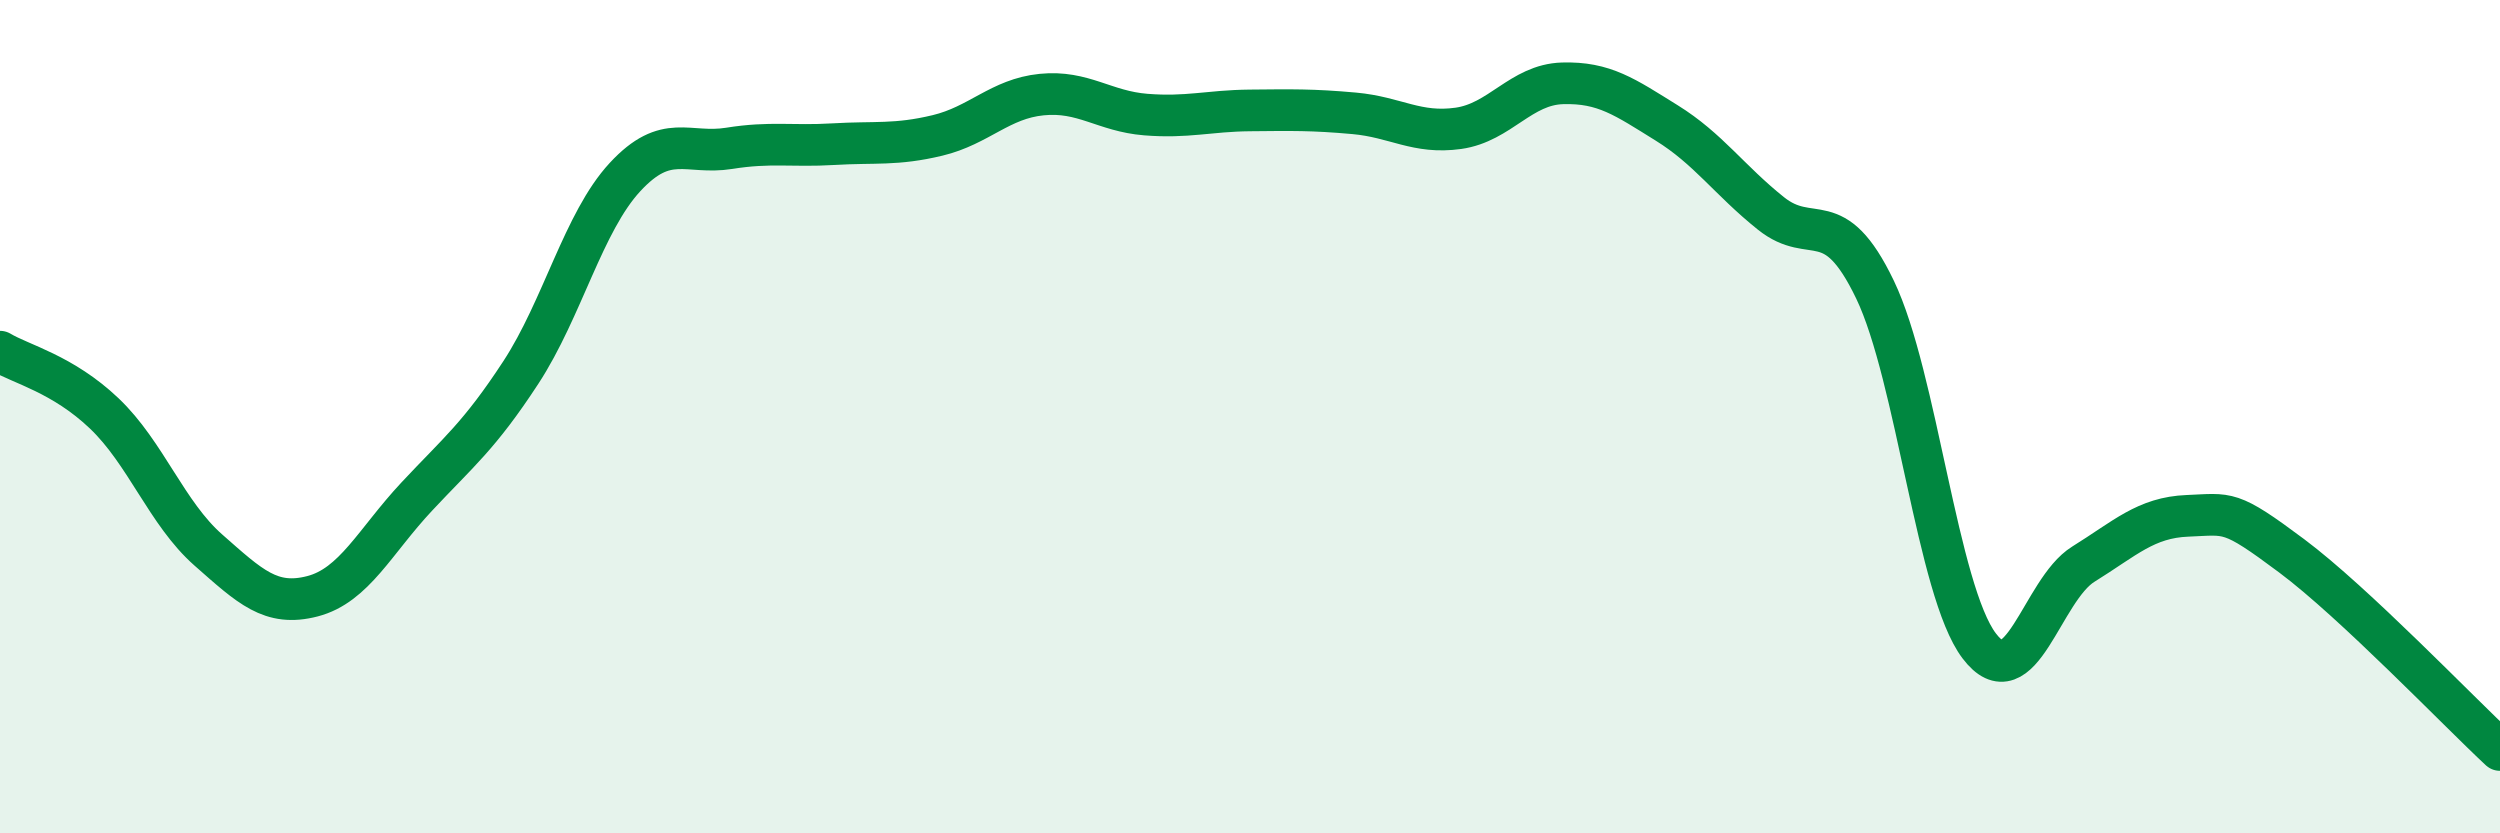
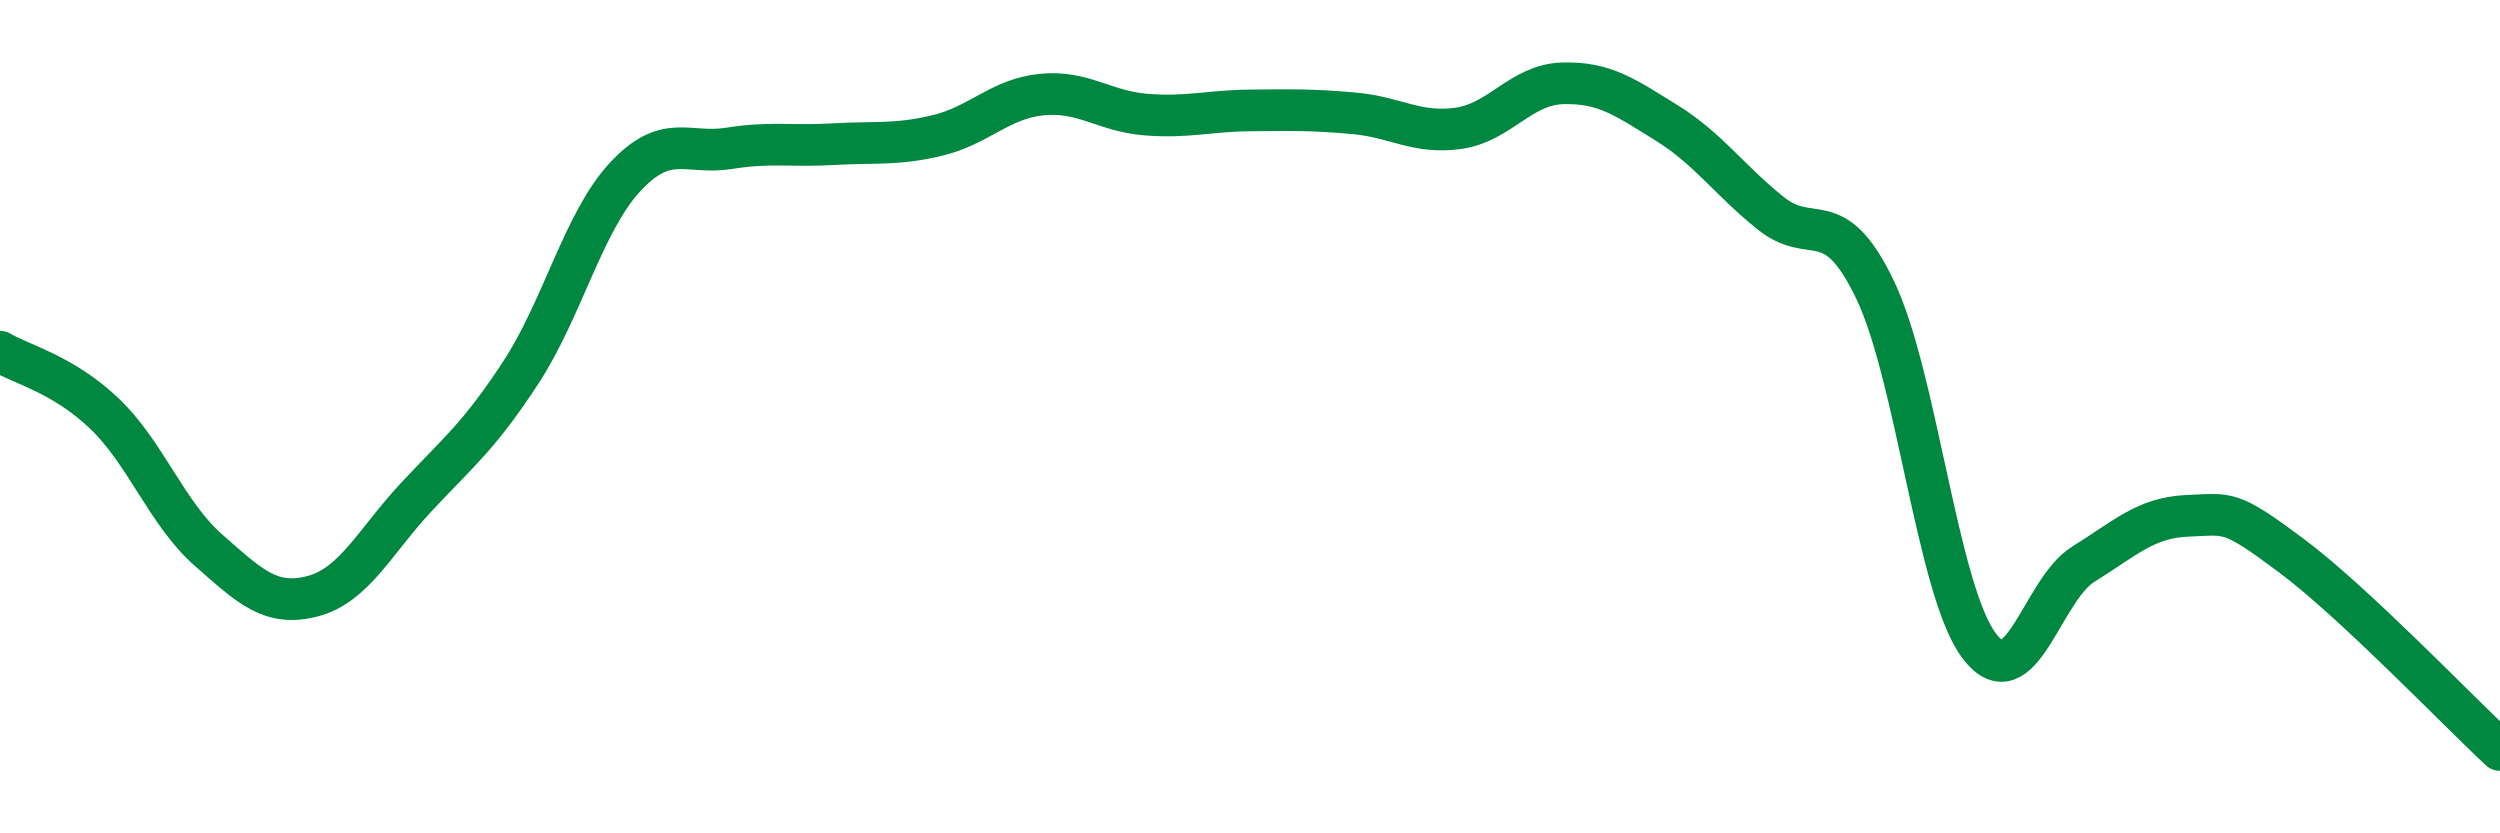
<svg xmlns="http://www.w3.org/2000/svg" width="60" height="20" viewBox="0 0 60 20">
-   <path d="M 0,8.44 C 0.5,8.74 1.5,8.97 2.5,9.92 C 3.5,10.87 4,12.32 5,13.2 C 6,14.08 6.5,14.57 7.5,14.31 C 8.5,14.05 9,12.99 10,11.92 C 11,10.85 11.5,10.47 12.5,8.94 C 13.5,7.41 14,5.33 15,4.25 C 16,3.17 16.5,3.72 17.5,3.56 C 18.5,3.4 19,3.52 20,3.46 C 21,3.4 21.5,3.49 22.5,3.25 C 23.5,3.01 24,2.37 25,2.27 C 26,2.17 26.5,2.67 27.5,2.75 C 28.5,2.83 29,2.66 30,2.65 C 31,2.64 31.5,2.63 32.5,2.72 C 33.5,2.81 34,3.22 35,3.08 C 36,2.94 36.5,2.03 37.5,2 C 38.5,1.97 39,2.33 40,2.95 C 41,3.57 41.5,4.32 42.5,5.12 C 43.5,5.92 44,4.87 45,6.95 C 46,9.03 46.5,14.18 47.5,15.5 C 48.5,16.82 49,14.16 50,13.54 C 51,12.92 51.5,12.42 52.5,12.38 C 53.5,12.34 53.5,12.22 55,13.34 C 56.5,14.46 59,17.07 60,18L60 20L0 20Z" fill="#008740" opacity="0.1" stroke-linecap="round" stroke-linejoin="round" />
  <path d="M 0,8.44 C 0.5,8.74 1.5,8.97 2.5,9.92 C 3.5,10.87 4,12.32 5,13.2 C 6,14.08 6.5,14.57 7.5,14.31 C 8.5,14.05 9,12.99 10,11.92 C 11,10.85 11.5,10.47 12.5,8.94 C 13.5,7.41 14,5.33 15,4.25 C 16,3.17 16.5,3.72 17.5,3.56 C 18.5,3.4 19,3.52 20,3.46 C 21,3.4 21.5,3.49 22.5,3.25 C 23.5,3.01 24,2.37 25,2.27 C 26,2.17 26.5,2.67 27.5,2.75 C 28.5,2.83 29,2.66 30,2.65 C 31,2.64 31.5,2.63 32.5,2.72 C 33.5,2.81 34,3.22 35,3.08 C 36,2.94 36.5,2.03 37.5,2 C 38.5,1.97 39,2.33 40,2.95 C 41,3.57 41.5,4.32 42.5,5.12 C 43.5,5.92 44,4.87 45,6.95 C 46,9.03 46.5,14.18 47.5,15.5 C 48.5,16.82 49,14.16 50,13.54 C 51,12.92 51.5,12.42 52.5,12.38 C 53.5,12.34 53.5,12.22 55,13.34 C 56.5,14.46 59,17.07 60,18" stroke="#008740" stroke-width="1" fill="none" stroke-linecap="round" stroke-linejoin="round" />
</svg>